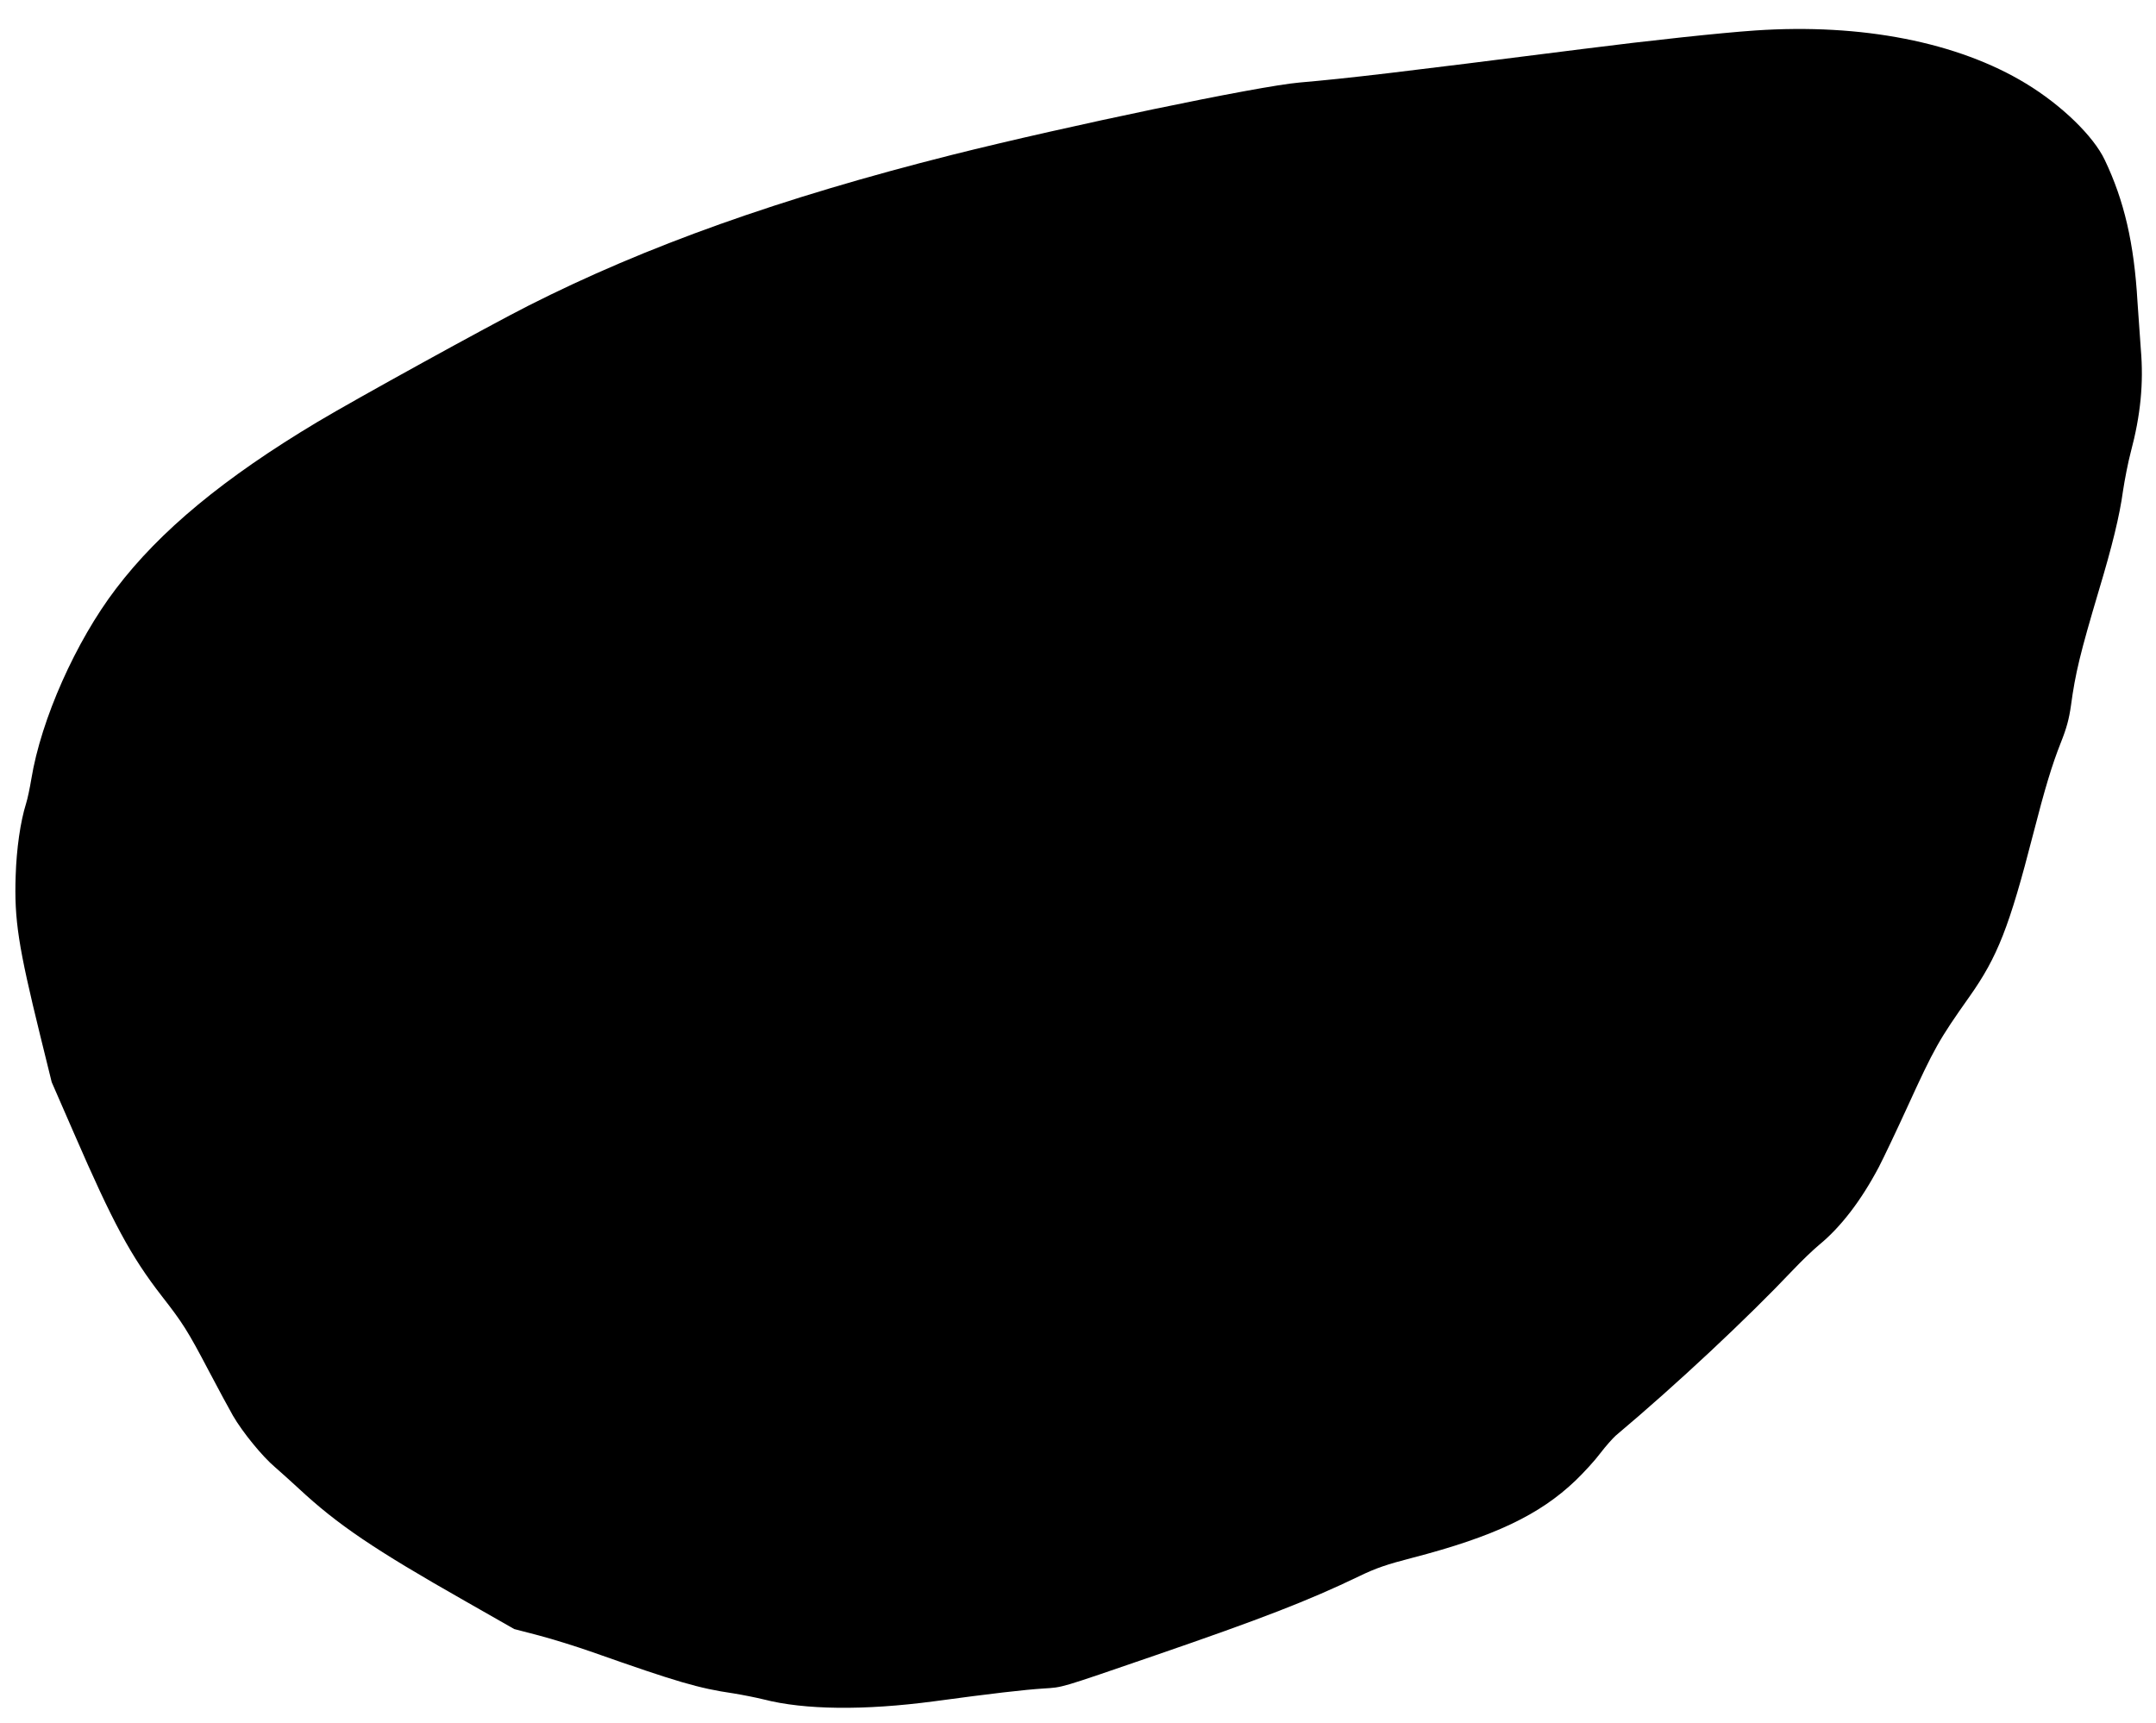
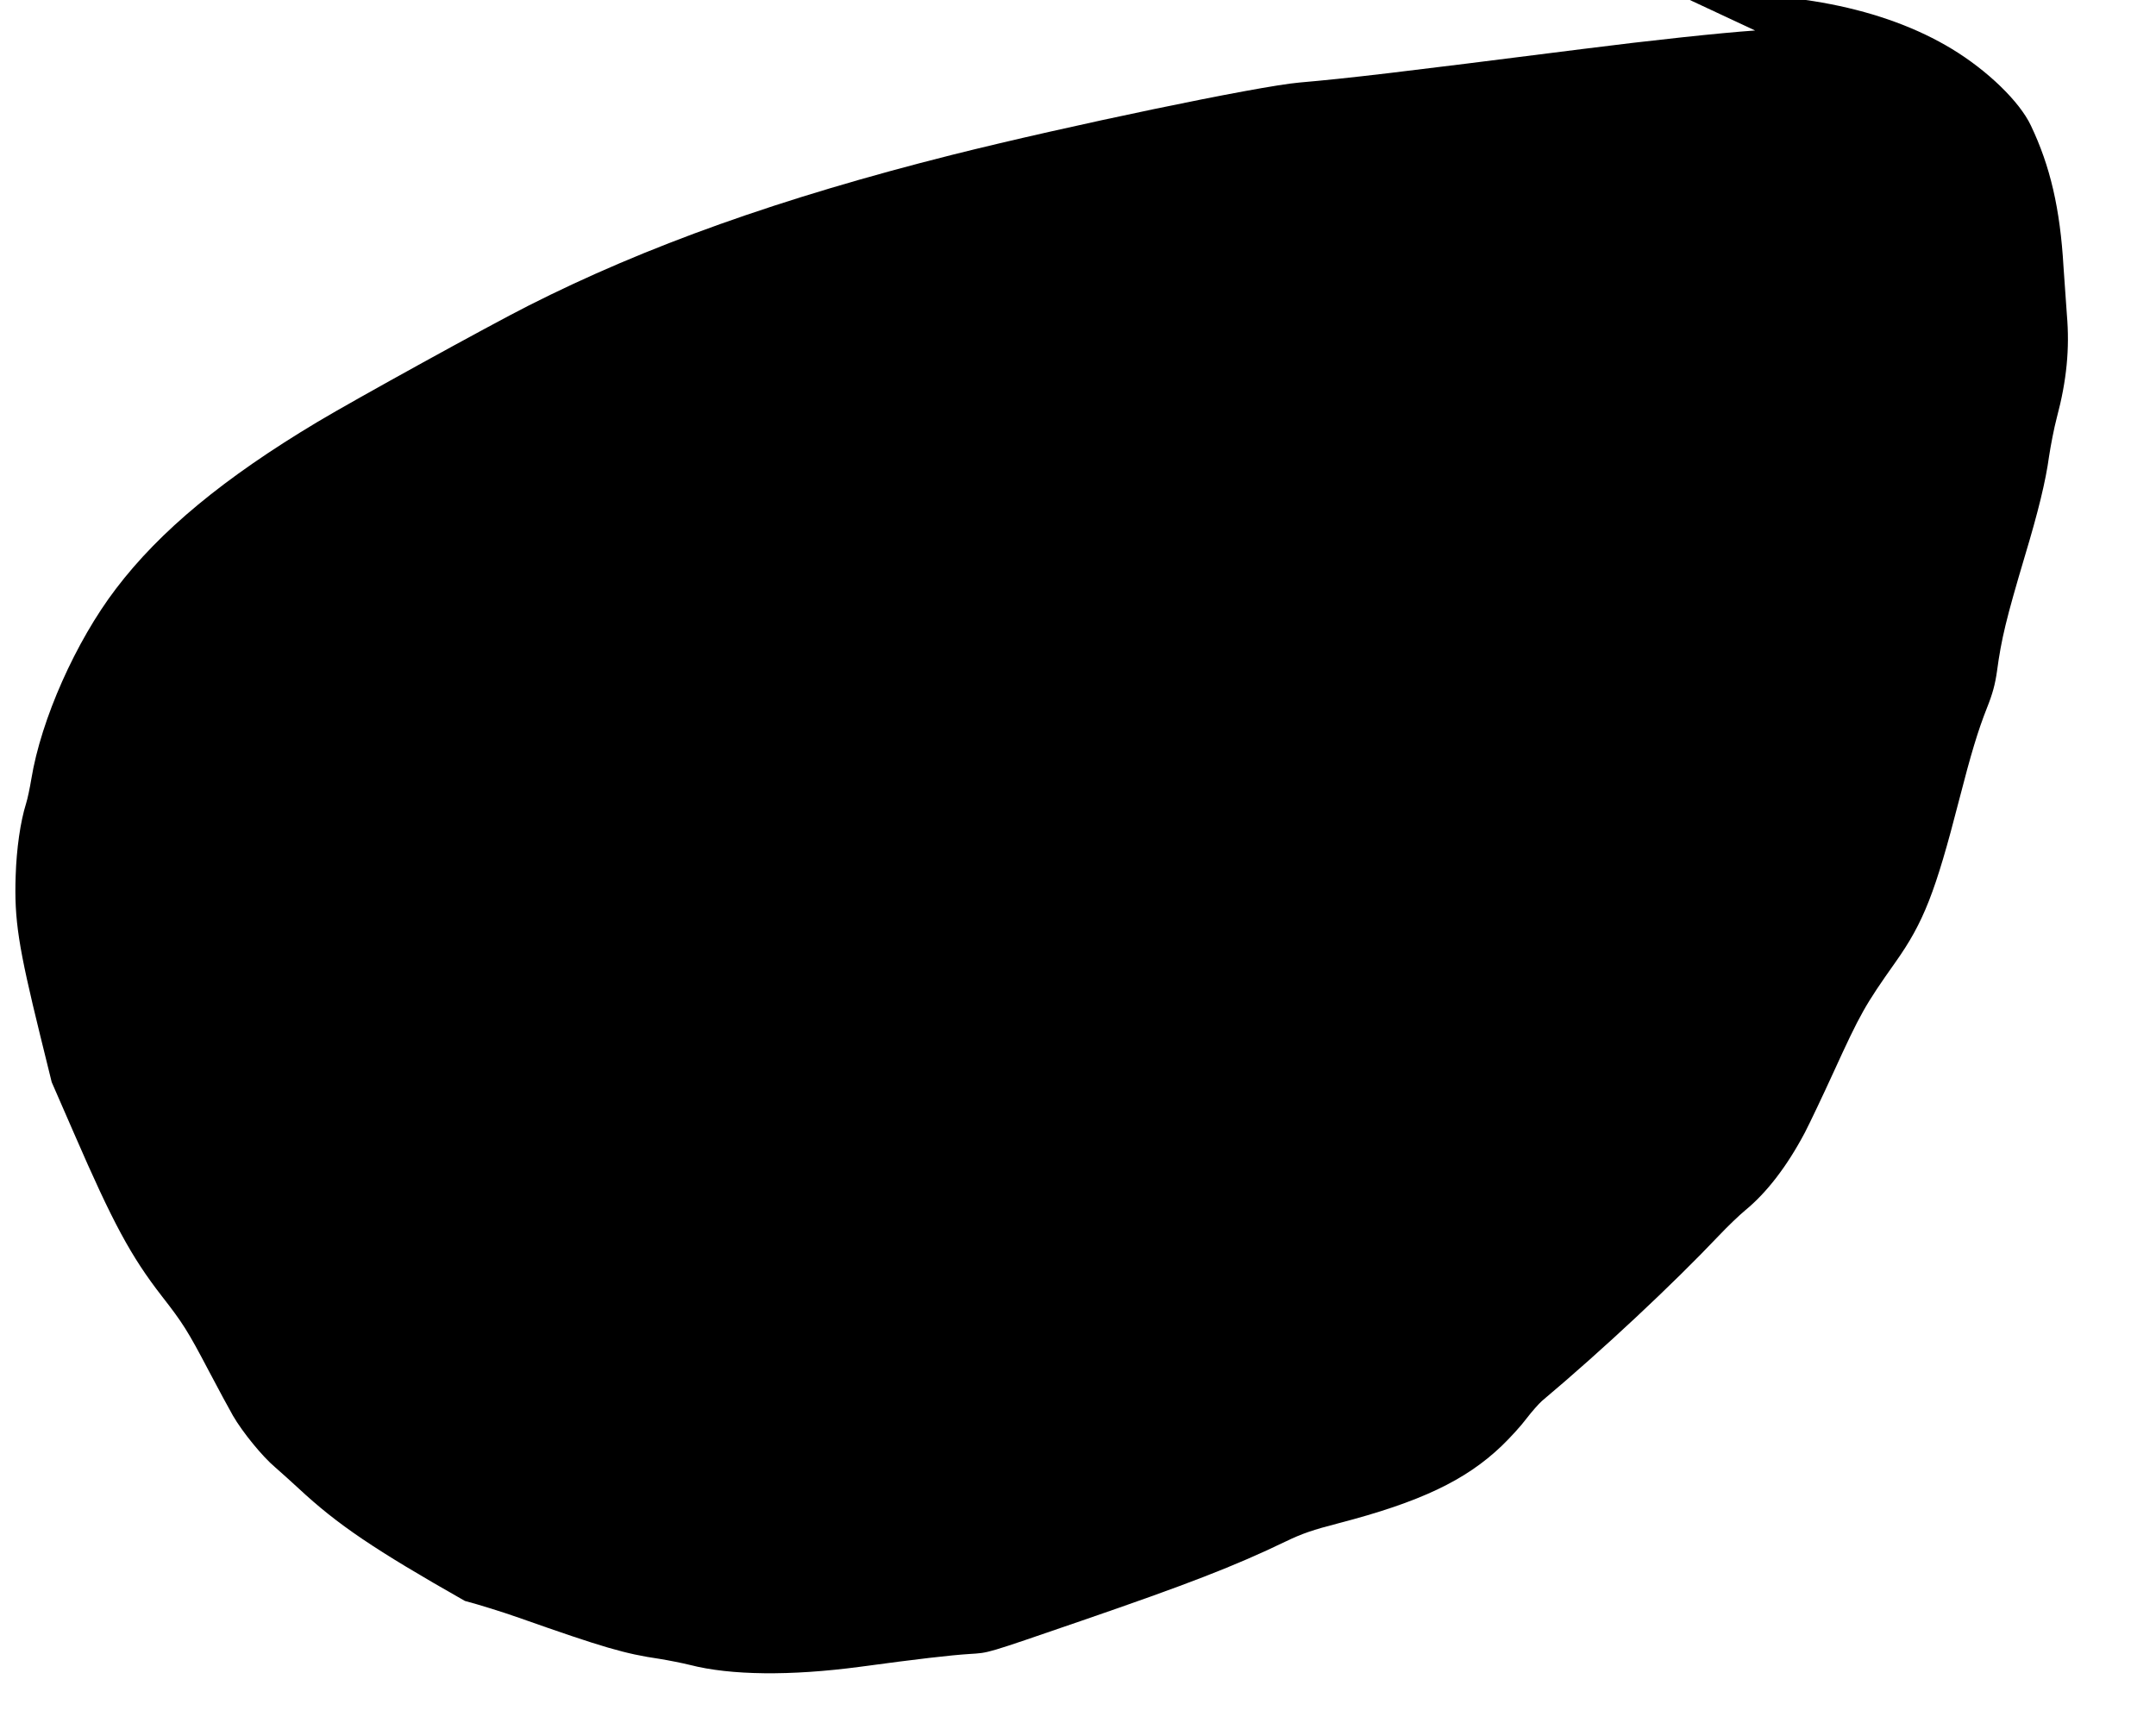
<svg xmlns="http://www.w3.org/2000/svg" version="1.0" width="1280pt" height="1023pt" viewBox="0 0 1280 1023" preserveAspectRatio="xMidYMid meet">
  <g transform="translate(0,1023) scale(0.1,-0.1)" fill="#000000" stroke="none">
-     <path d="M10420 10049 c-204 -14 -625 -59 -1025 -110 -1112 -141 -1383 -173 -1680 -199 -244 -21 -1380 -258 -2065 -430 -1015 -256 -1815 -541 -2515 -896 -231 -117 -1028 -556 -1250 -689 -555 -332 -936 -647 -1197 -991 -238 -312 -444 -775 -502 -1129 -9 -55 -23 -120 -31 -145 -34 -108 -57 -269 -62 -430 -9 -261 16 -420 145 -945 l69 -280 133 -305 c230 -530 337 -729 522 -967 123 -158 152 -203 278 -443 56 -107 121 -226 143 -265 56 -97 175 -243 250 -306 34 -30 97 -86 141 -127 230 -214 447 -361 986 -667 l293 -167 146 -38 c80 -21 225 -66 321 -100 499 -176 629 -214 835 -244 55 -9 136 -25 180 -36 241 -62 597 -66 1010 -11 339 46 538 69 650 76 119 8 82 -3 664 197 631 217 910 325 1211 470 99 48 164 70 315 109 485 126 756 255 969 459 49 47 115 119 147 162 32 42 74 89 92 105 364 306 778 694 1052 983 50 53 119 119 155 149 128 105 248 261 354 461 30 58 107 220 171 360 159 348 186 396 367 652 167 236 237 414 378 963 71 276 112 412 165 546 34 85 49 141 60 219 26 193 55 312 165 682 80 266 124 446 144 593 10 66 30 170 46 230 59 221 77 411 60 610 -5 66 -14 194 -20 284 -20 347 -79 600 -194 841 -67 142 -257 326 -468 454 -405 246 -976 358 -1608 315z" />
+     <path d="M10420 10049 c-204 -14 -625 -59 -1025 -110 -1112 -141 -1383 -173 -1680 -199 -244 -21 -1380 -258 -2065 -430 -1015 -256 -1815 -541 -2515 -896 -231 -117 -1028 -556 -1250 -689 -555 -332 -936 -647 -1197 -991 -238 -312 -444 -775 -502 -1129 -9 -55 -23 -120 -31 -145 -34 -108 -57 -269 -62 -430 -9 -261 16 -420 145 -945 l69 -280 133 -305 c230 -530 337 -729 522 -967 123 -158 152 -203 278 -443 56 -107 121 -226 143 -265 56 -97 175 -243 250 -306 34 -30 97 -86 141 -127 230 -214 447 -361 986 -667 c80 -21 225 -66 321 -100 499 -176 629 -214 835 -244 55 -9 136 -25 180 -36 241 -62 597 -66 1010 -11 339 46 538 69 650 76 119 8 82 -3 664 197 631 217 910 325 1211 470 99 48 164 70 315 109 485 126 756 255 969 459 49 47 115 119 147 162 32 42 74 89 92 105 364 306 778 694 1052 983 50 53 119 119 155 149 128 105 248 261 354 461 30 58 107 220 171 360 159 348 186 396 367 652 167 236 237 414 378 963 71 276 112 412 165 546 34 85 49 141 60 219 26 193 55 312 165 682 80 266 124 446 144 593 10 66 30 170 46 230 59 221 77 411 60 610 -5 66 -14 194 -20 284 -20 347 -79 600 -194 841 -67 142 -257 326 -468 454 -405 246 -976 358 -1608 315z" />
  </g>
</svg>